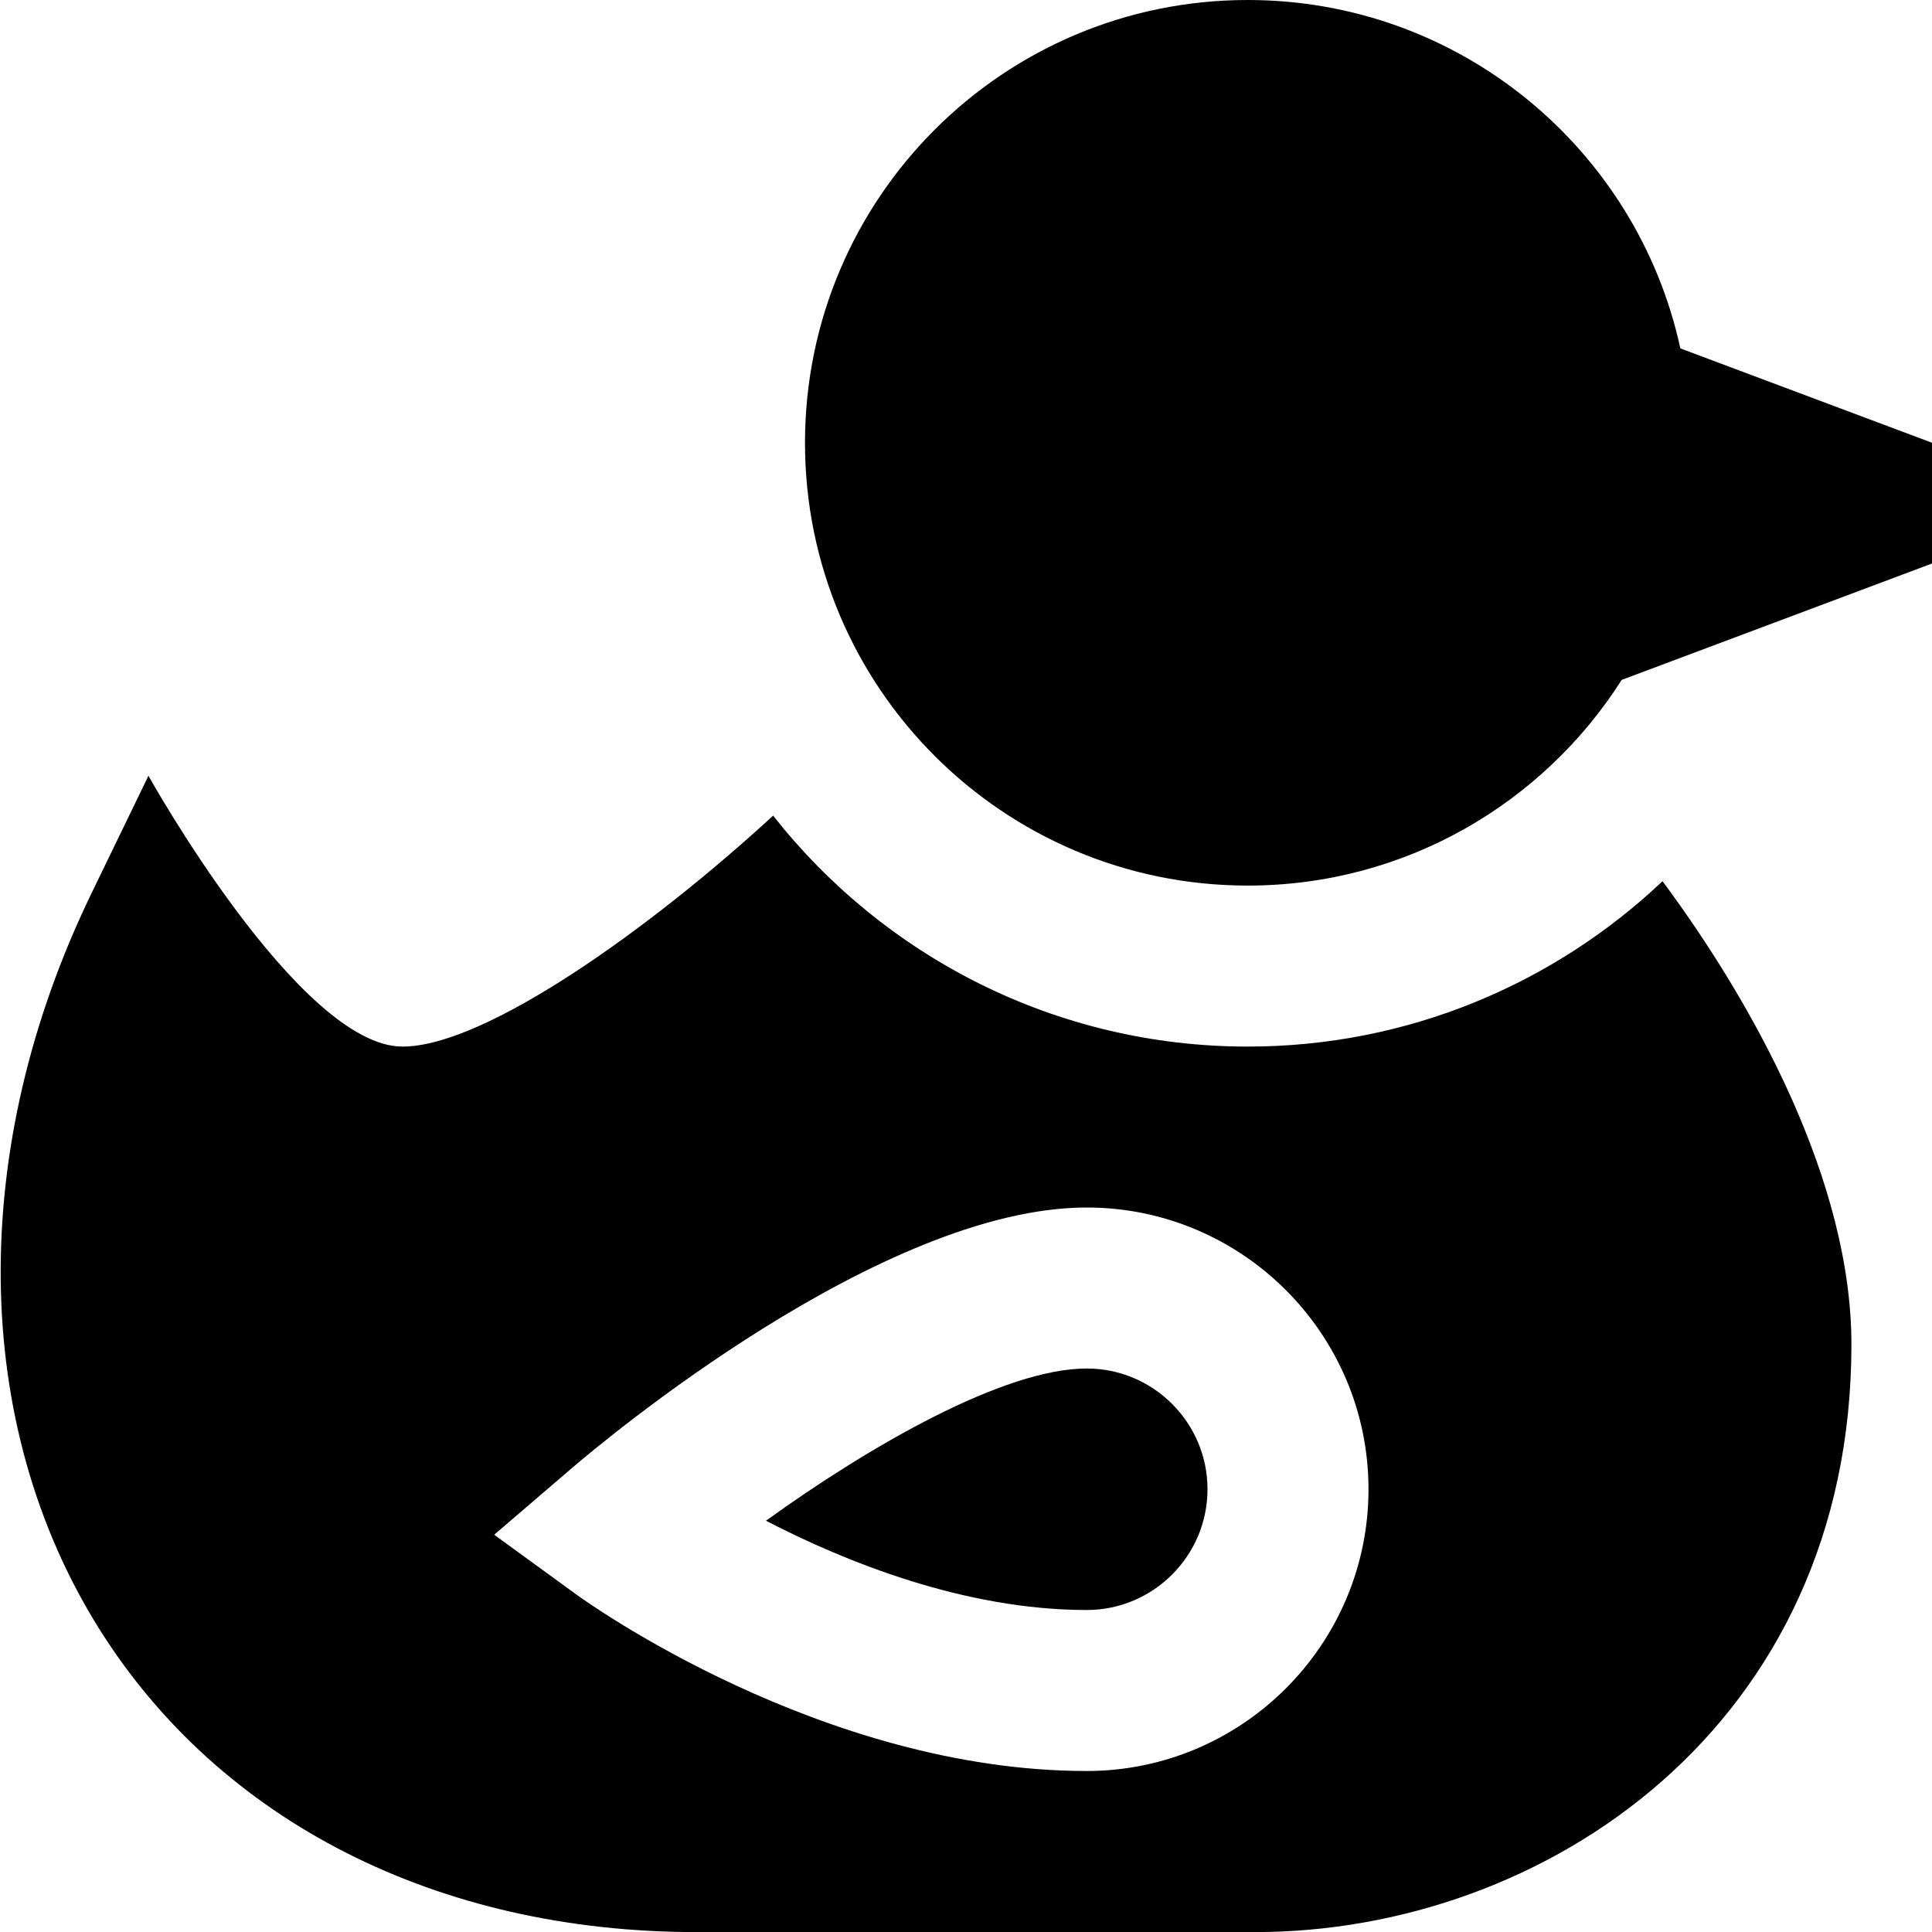
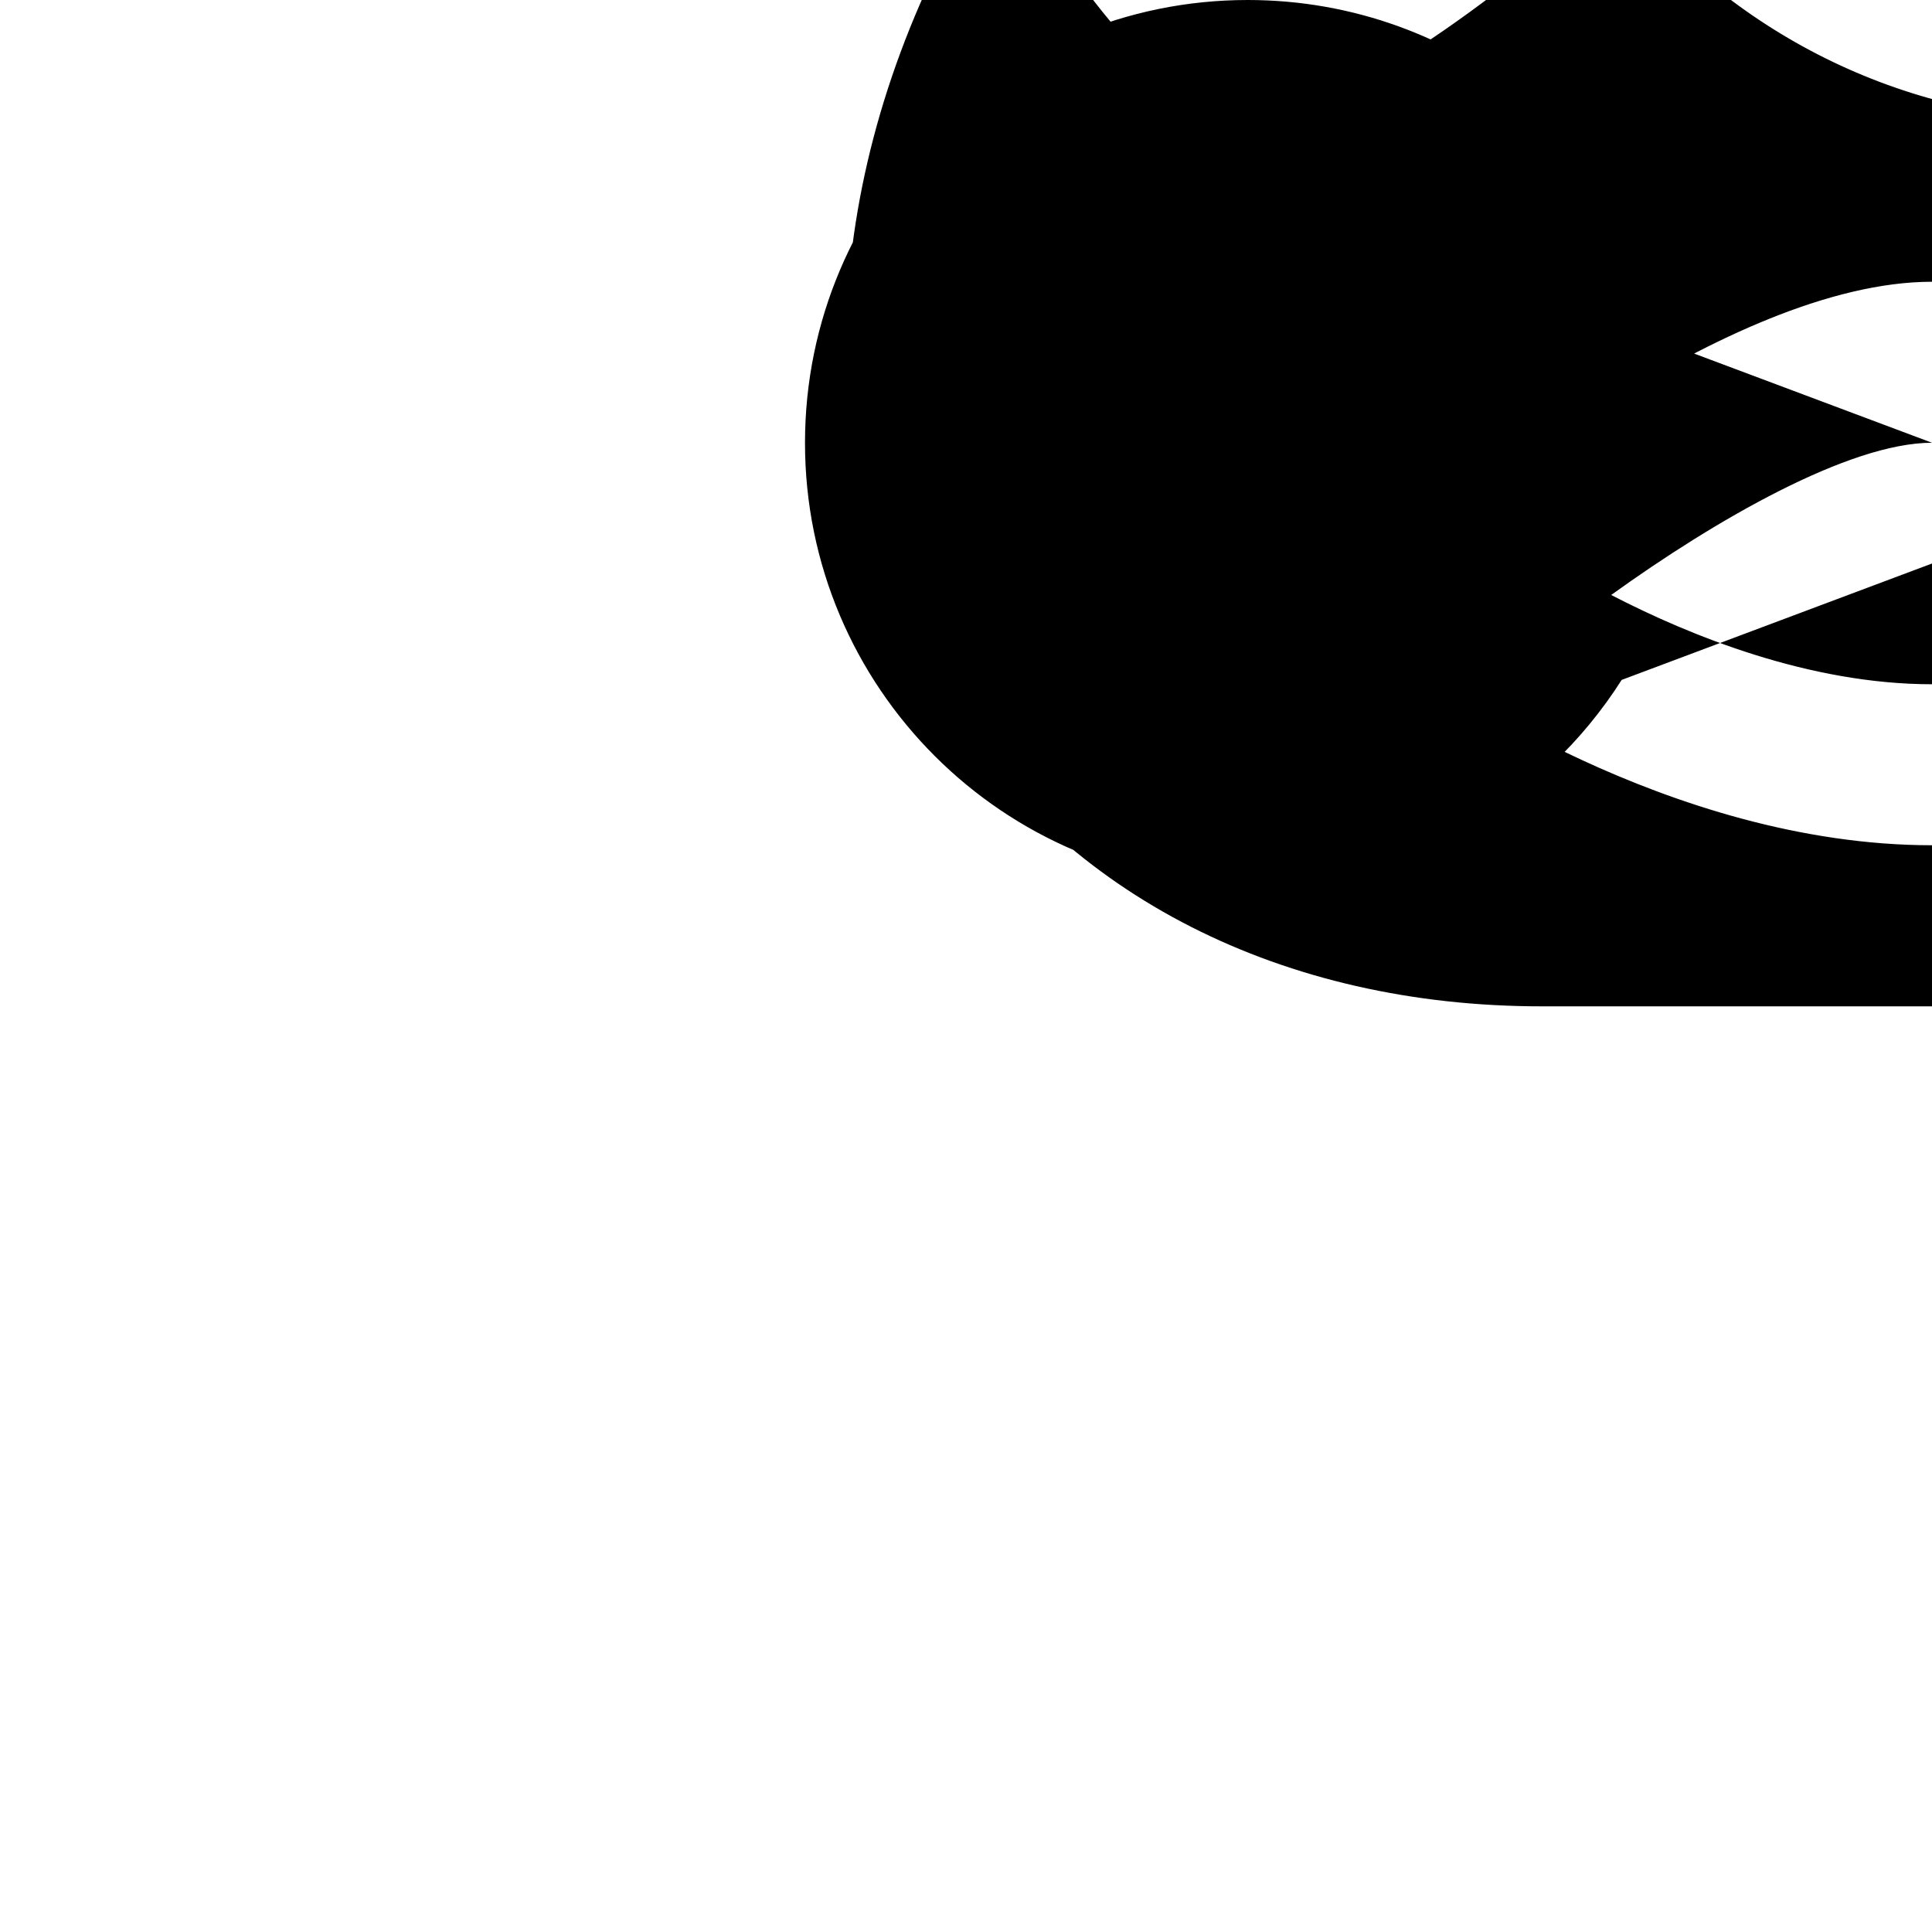
<svg xmlns="http://www.w3.org/2000/svg" id="Layer_1" data-name="Layer 1" viewBox="0 0 24 24">
-   <path d="m24,5.5v1.5l-3.855,1.446c-.976,1.535-2.691,2.555-4.645,2.555-3.038,0-5.5-2.462-5.5-5.5S12.462,0,15.5,0c2.635,0,4.837,1.853,5.374,4.328l3.126,1.172Zm-10.5,11.5c-1.028,0-2.693.96-3.985,1.891.983.509,2.465,1.109,3.985,1.109.827,0,1.5-.673,1.5-1.5s-.673-1.5-1.5-1.5Zm7.152-6.054c1.148,1.546,2.347,3.74,2.347,5.755,0,4.741-3.815,7.3-7.406,7.3h-6.943c-3.213,0-5.916-1.373-7.417-3.766-1.597-2.548-1.634-5.962-.099-9.133l.71-1.465s1.874,3.364,3.156,3.364c1.033,0,3.093-1.478,4.604-2.869,1.374,1.746,3.506,2.869,5.896,2.869,1.993,0,3.807-.782,5.152-2.054Zm-3.652,7.554c0-1.93-1.57-3.5-3.5-3.5-2.547,0-6.014,2.909-6.4,3.241l-.961.824,1.023.744c.123.09,3.051,2.191,6.338,2.191,1.93,0,3.5-1.57,3.5-3.5Z" />
+   <path d="m24,5.5v1.5l-3.855,1.446c-.976,1.535-2.691,2.555-4.645,2.555-3.038,0-5.5-2.462-5.5-5.5S12.462,0,15.5,0c2.635,0,4.837,1.853,5.374,4.328l3.126,1.172Zc-1.028,0-2.693.96-3.985,1.891.983.509,2.465,1.109,3.985,1.109.827,0,1.5-.673,1.5-1.5s-.673-1.5-1.5-1.5Zm7.152-6.054c1.148,1.546,2.347,3.74,2.347,5.755,0,4.741-3.815,7.3-7.406,7.3h-6.943c-3.213,0-5.916-1.373-7.417-3.766-1.597-2.548-1.634-5.962-.099-9.133l.71-1.465s1.874,3.364,3.156,3.364c1.033,0,3.093-1.478,4.604-2.869,1.374,1.746,3.506,2.869,5.896,2.869,1.993,0,3.807-.782,5.152-2.054Zm-3.652,7.554c0-1.93-1.57-3.5-3.5-3.5-2.547,0-6.014,2.909-6.4,3.241l-.961.824,1.023.744c.123.09,3.051,2.191,6.338,2.191,1.93,0,3.5-1.57,3.5-3.5Z" />
</svg>